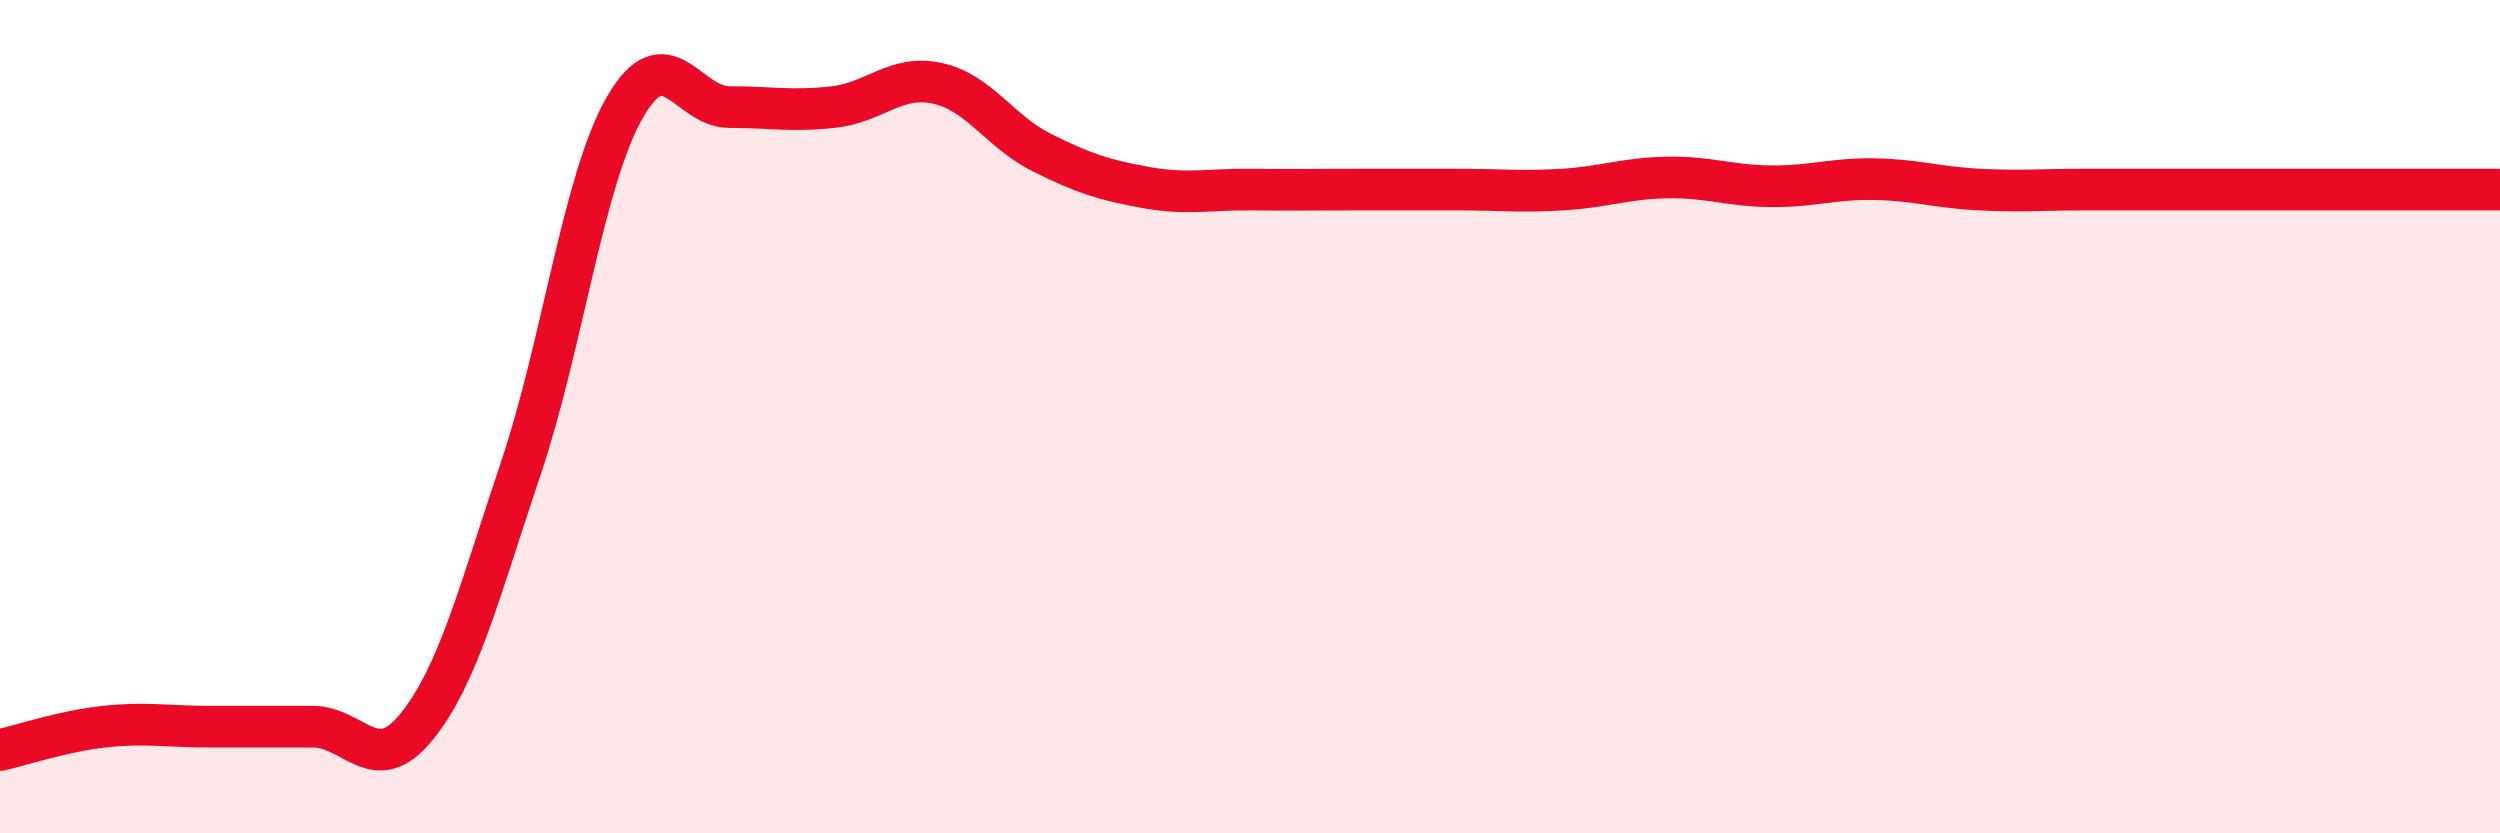
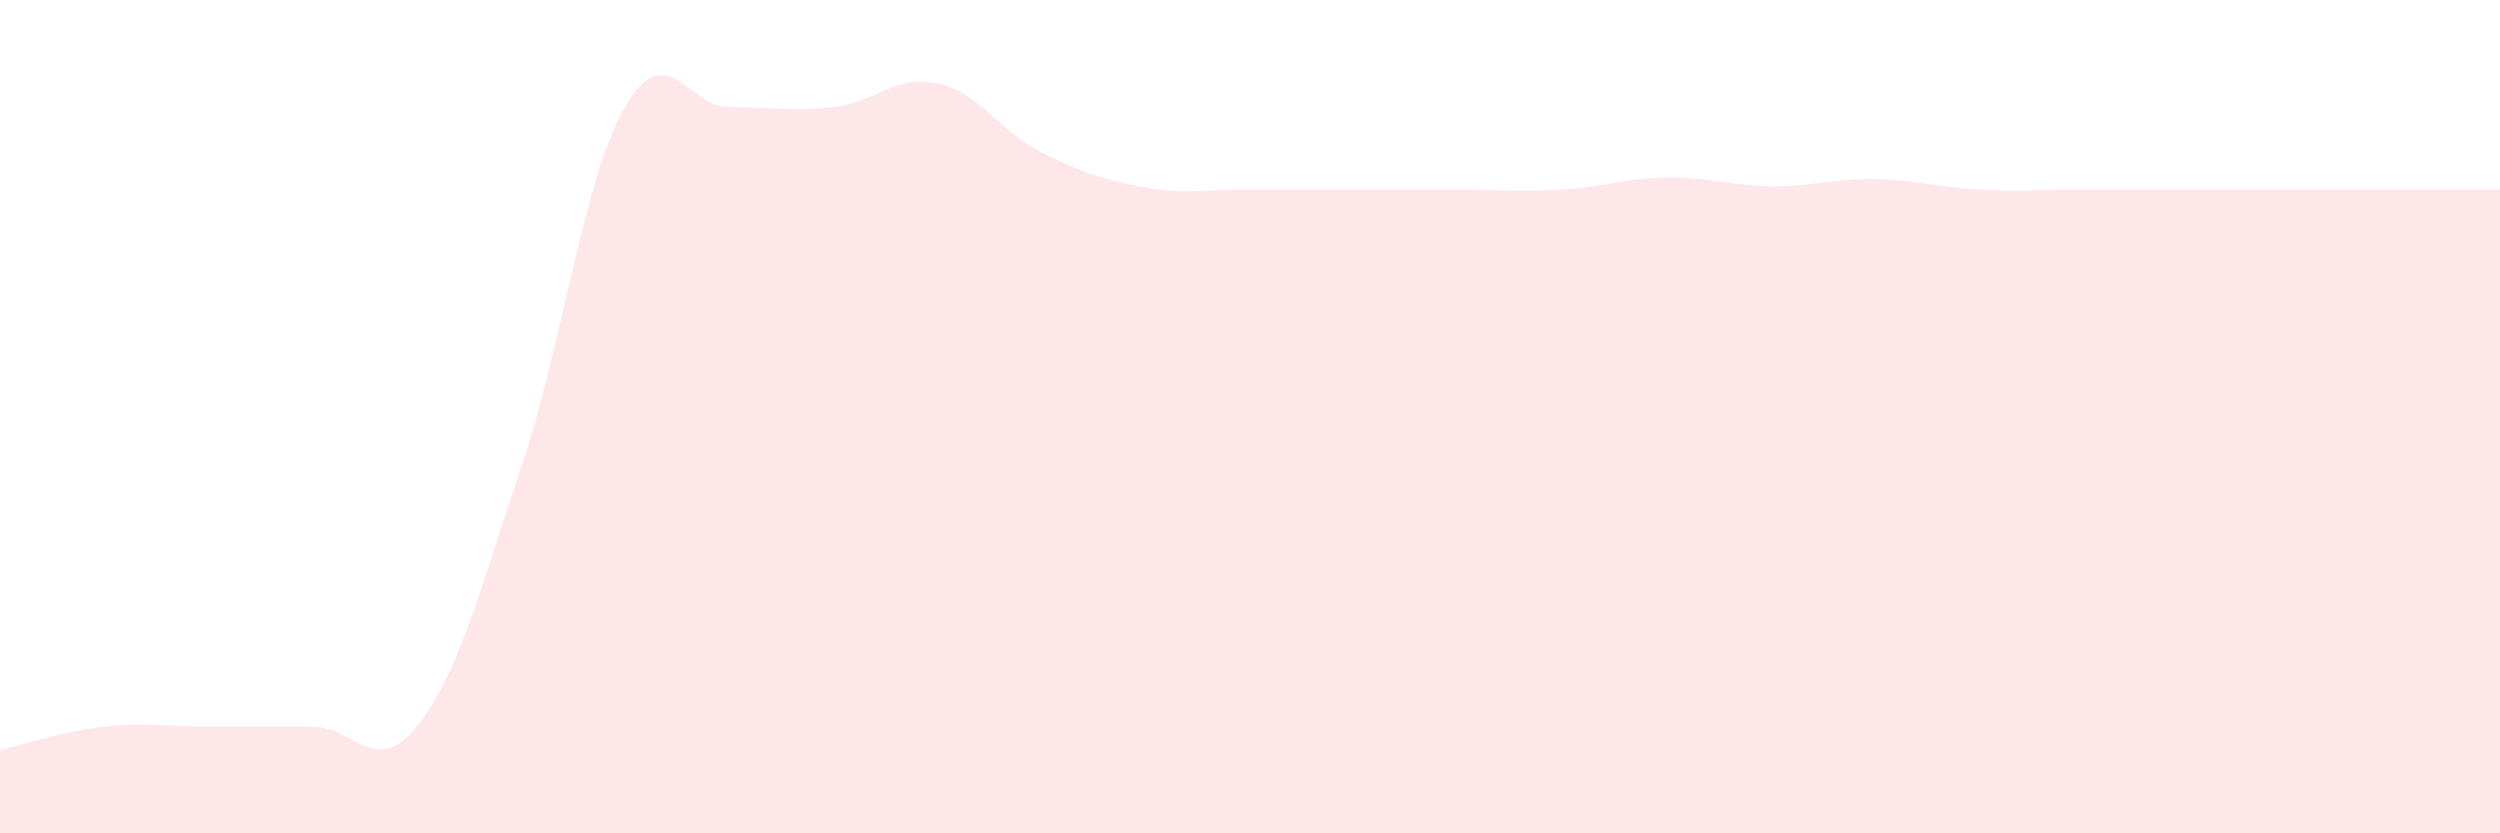
<svg xmlns="http://www.w3.org/2000/svg" width="60" height="20" viewBox="0 0 60 20">
  <path d="M 0,18 C 0.5,17.89 1.5,17.55 2.5,17.44 C 3.5,17.33 4,17.44 5,17.44 C 6,17.44 6.5,17.44 7.5,17.44 C 8.5,17.44 9,18.68 10,17.44 C 11,16.2 11.5,14.21 12.5,11.24 C 13.5,8.27 14,4.3 15,2.57 C 16,0.84 16.5,2.57 17.5,2.57 C 18.5,2.57 19,2.68 20,2.57 C 21,2.46 21.5,1.78 22.5,2 C 23.5,2.22 24,3.16 25,3.66 C 26,4.16 26.5,4.32 27.5,4.5 C 28.5,4.68 29,4.54 30,4.55 C 31,4.56 31.5,4.55 32.5,4.55 C 33.5,4.55 34,4.55 35,4.55 C 36,4.55 36.5,4.61 37.5,4.55 C 38.5,4.49 39,4.28 40,4.26 C 41,4.24 41.5,4.46 42.5,4.47 C 43.5,4.48 44,4.28 45,4.3 C 46,4.32 46.5,4.5 47.5,4.55 C 48.5,4.6 49,4.55 50,4.55 C 51,4.55 51.5,4.55 52.5,4.55 C 53.5,4.55 54,4.55 55,4.55 C 56,4.55 56.5,4.55 57.5,4.55 C 58.5,4.55 59.5,4.55 60,4.55L60 20L0 20Z" fill="#EB0A25" opacity="0.1" stroke-linecap="round" stroke-linejoin="round" />
-   <path d="M 0,18 C 0.5,17.89 1.5,17.55 2.5,17.44 C 3.5,17.33 4,17.44 5,17.44 C 6,17.44 6.5,17.44 7.5,17.44 C 8.5,17.44 9,18.68 10,17.44 C 11,16.2 11.5,14.21 12.5,11.24 C 13.5,8.27 14,4.3 15,2.57 C 16,0.84 16.5,2.57 17.5,2.57 C 18.5,2.57 19,2.68 20,2.57 C 21,2.46 21.5,1.78 22.5,2 C 23.5,2.22 24,3.16 25,3.66 C 26,4.16 26.5,4.32 27.5,4.5 C 28.5,4.68 29,4.54 30,4.55 C 31,4.56 31.5,4.55 32.5,4.55 C 33.5,4.55 34,4.55 35,4.55 C 36,4.55 36.5,4.61 37.5,4.55 C 38.5,4.49 39,4.28 40,4.26 C 41,4.24 41.5,4.46 42.5,4.47 C 43.5,4.48 44,4.28 45,4.3 C 46,4.32 46.5,4.5 47.5,4.55 C 48.5,4.6 49,4.55 50,4.55 C 51,4.55 51.5,4.55 52.5,4.55 C 53.5,4.55 54,4.55 55,4.55 C 56,4.55 56.5,4.55 57.5,4.55 C 58.5,4.55 59.5,4.55 60,4.55" stroke="#EB0A25" stroke-width="1" fill="none" stroke-linecap="round" stroke-linejoin="round" />
</svg>